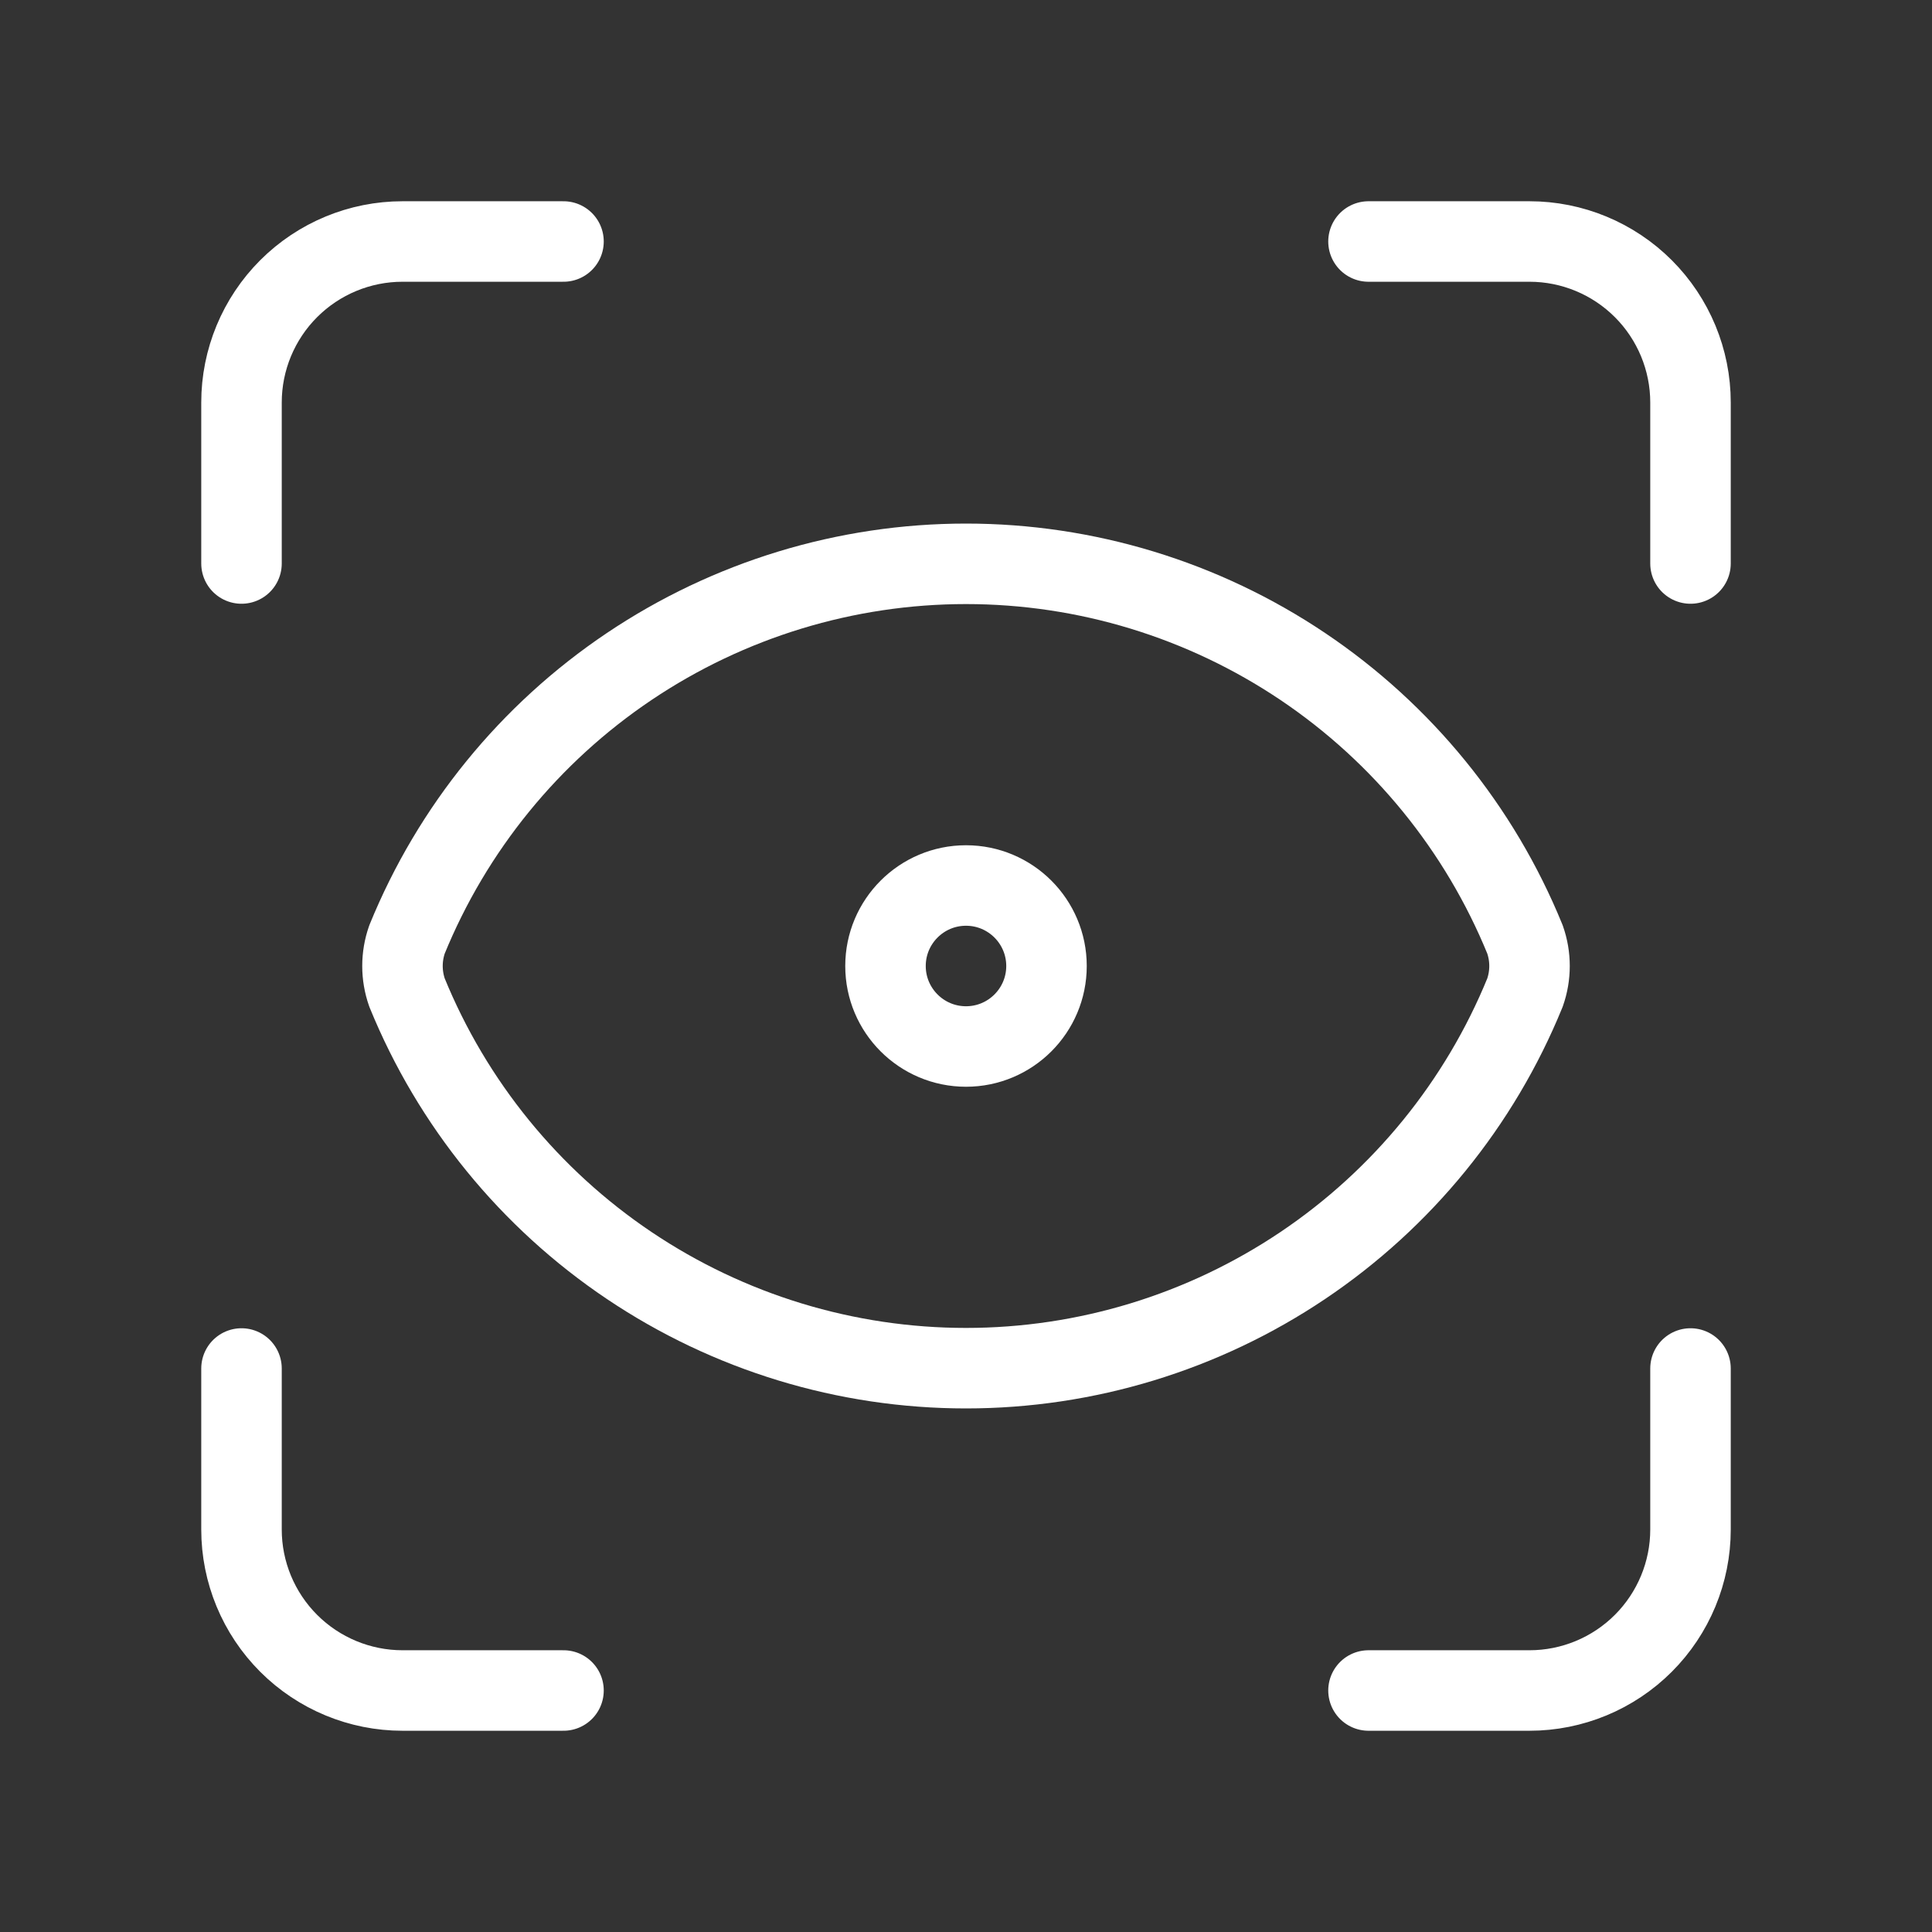
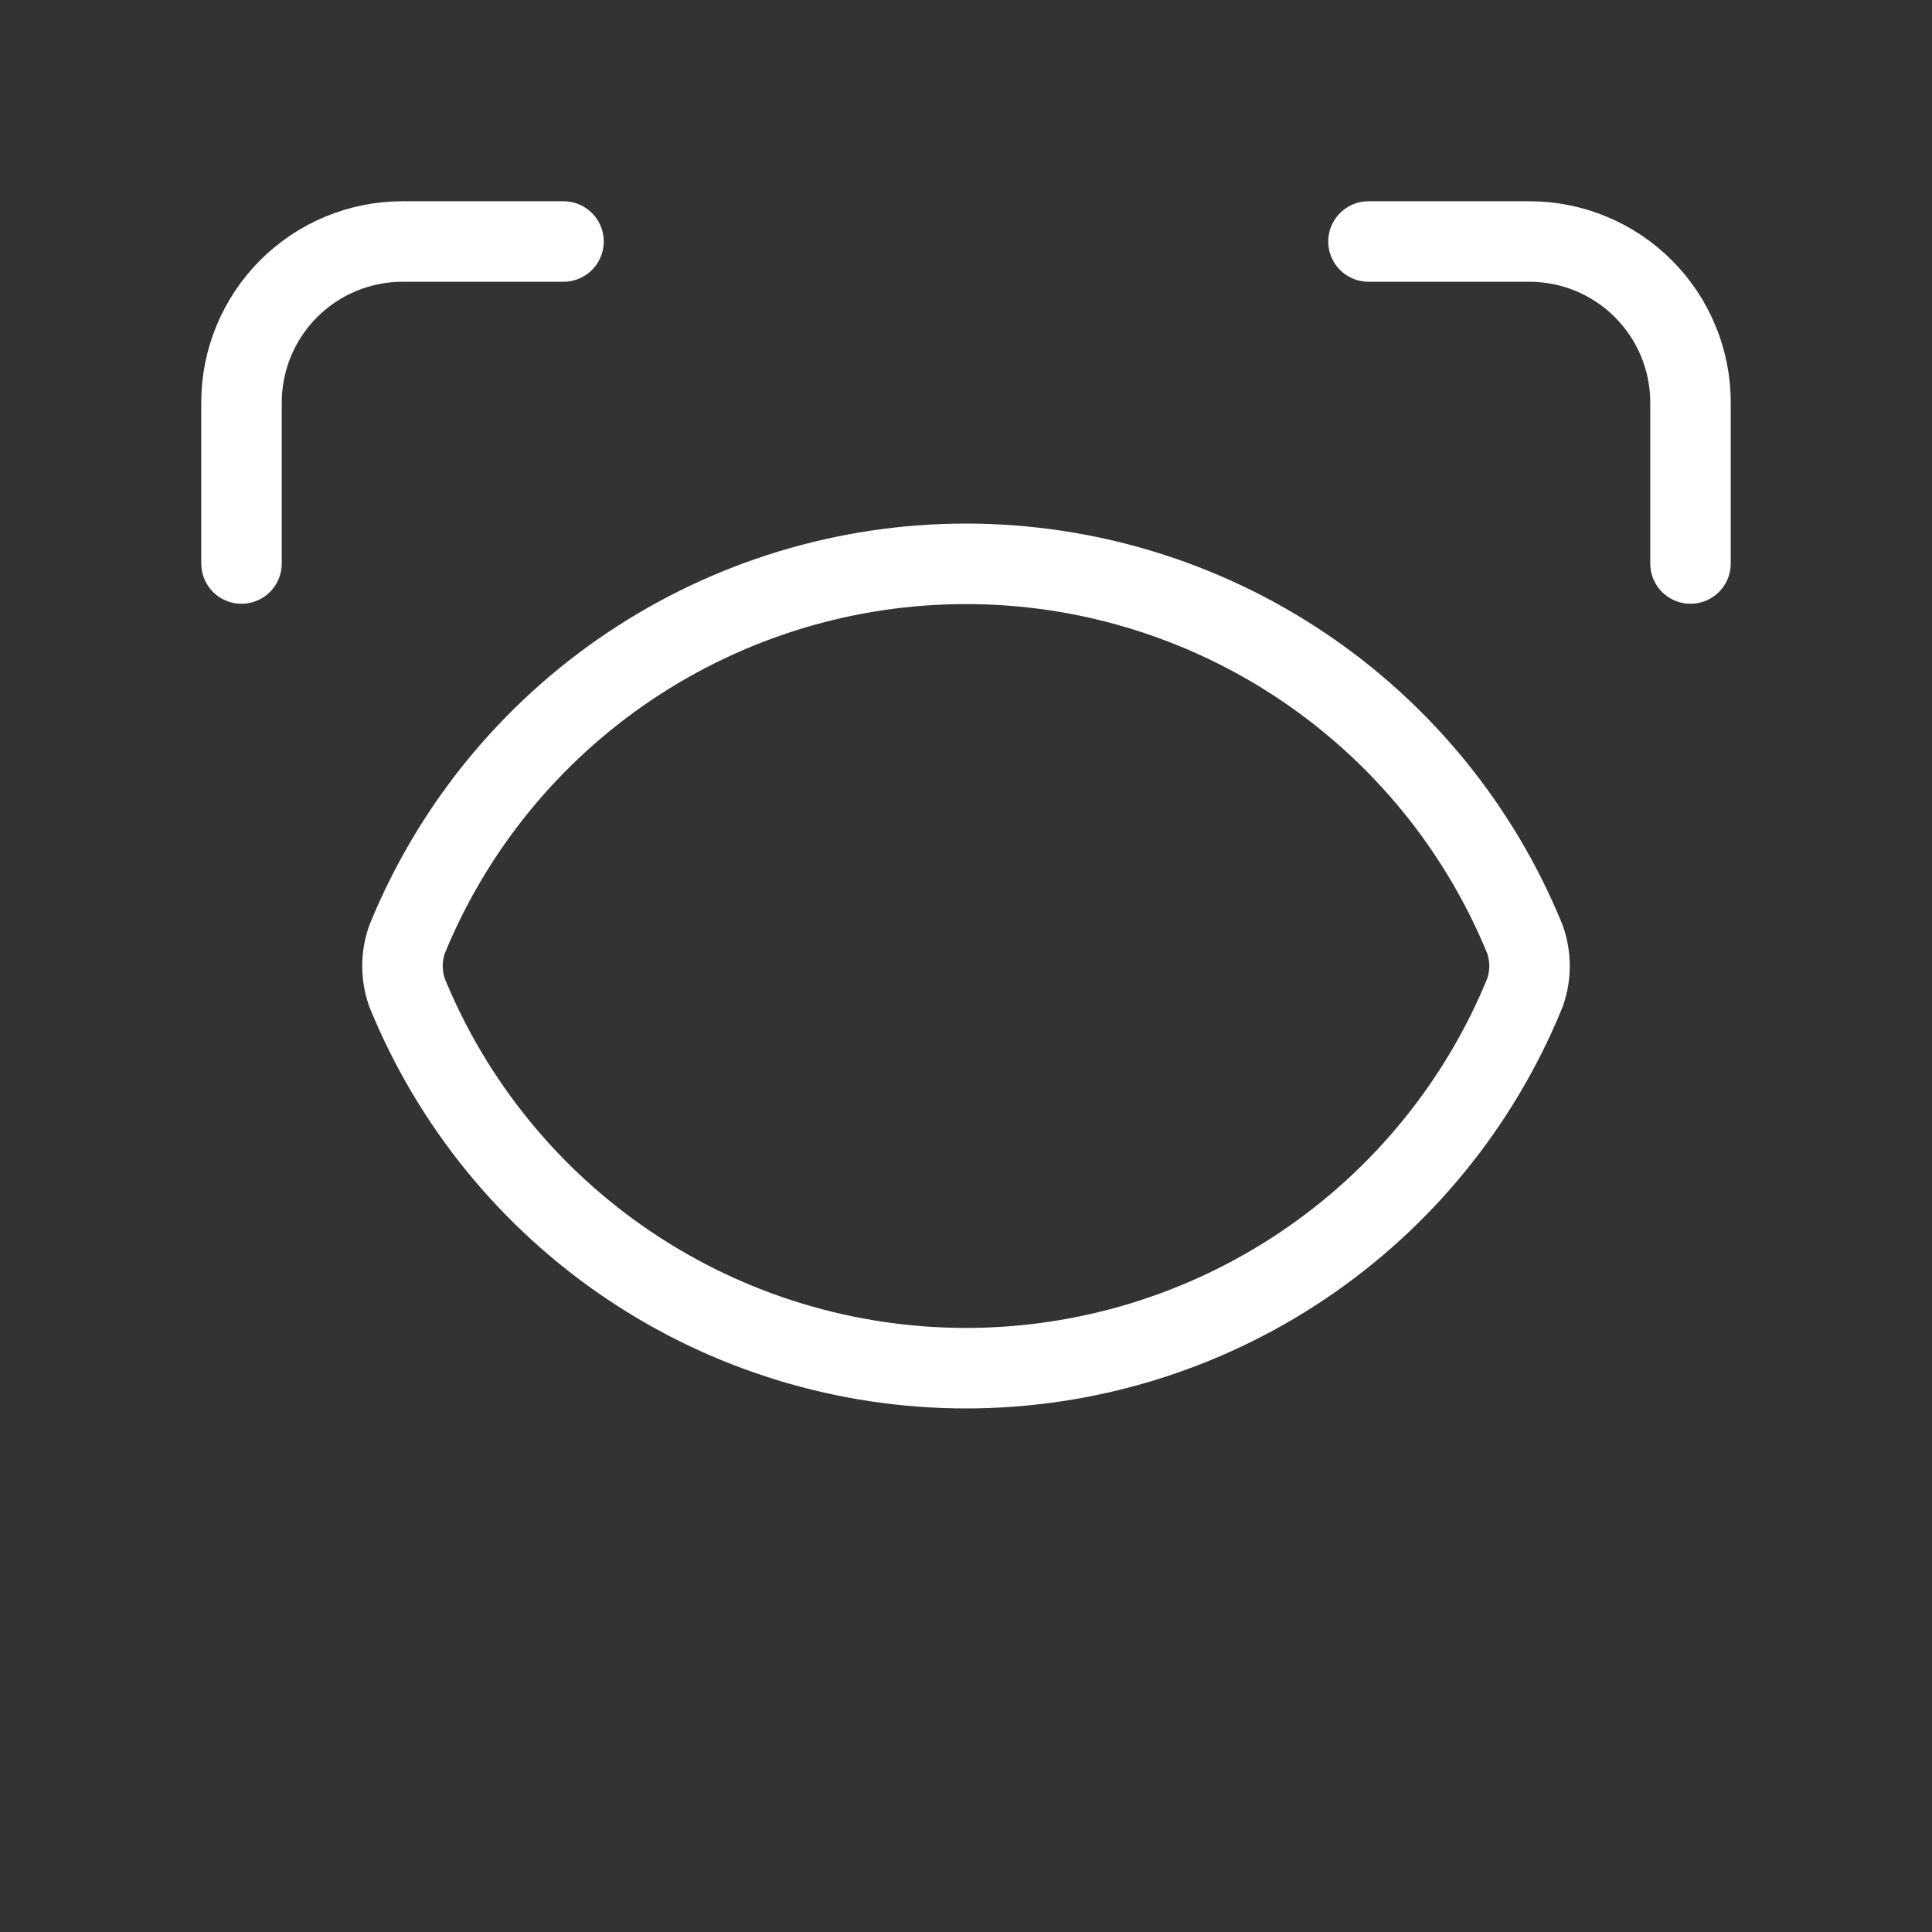
<svg xmlns="http://www.w3.org/2000/svg" width="24" height="24" viewBox="0 0 24 24" fill="none">
  <rect x="0" y="0" width="24" height="24" fill="#333333" stroke="none" />
  <path d="M3 7V5C3 4.47 3.211 3.961 3.586 3.586C3.961 3.211 4.47 3 5 3H7" stroke="white" stroke-linecap="round" stroke-linejoin="round" />
  <path d="M17 3H19C19.53 3 20.039 3.211 20.414 3.586C20.789 3.961 21 4.47 21 5V7" stroke="white" stroke-linecap="round" stroke-linejoin="round" />
-   <path d="M21 17V19C21 19.53 20.789 20.039 20.414 20.414C20.039 20.789 19.53 21 19 21H17" stroke="white" stroke-linecap="round" stroke-linejoin="round" />
-   <path d="M7 21H5C4.47 21 3.961 20.789 3.586 20.414C3.211 20.039 3 19.53 3 19V17" stroke="white" stroke-linecap="round" stroke-linejoin="round" />
-   <path d="M12 13C12.552 13 13 12.552 13 12C13 11.448 12.552 11 12 11C11.448 11 11 11.448 11 12C11 12.552 11.448 13 12 13Z" stroke="white" stroke-linecap="round" stroke-linejoin="round" />
  <path d="M18.944 12.33C19.019 12.116 19.019 11.884 18.944 11.67C18.381 10.29 17.42 9.11 16.183 8.279C14.946 7.448 13.49 7.004 12 7.004C10.51 7.004 9.054 7.448 7.817 8.279C6.58 9.11 5.619 10.29 5.056 11.67C4.981 11.884 4.981 12.116 5.056 12.33C5.619 13.71 6.58 14.89 7.817 15.721C9.054 16.552 10.51 16.996 12 16.996C13.49 16.996 14.946 16.552 16.183 15.721C17.42 14.89 18.381 13.71 18.944 12.33Z" stroke="white" stroke-linecap="round" stroke-linejoin="round" />
</svg>